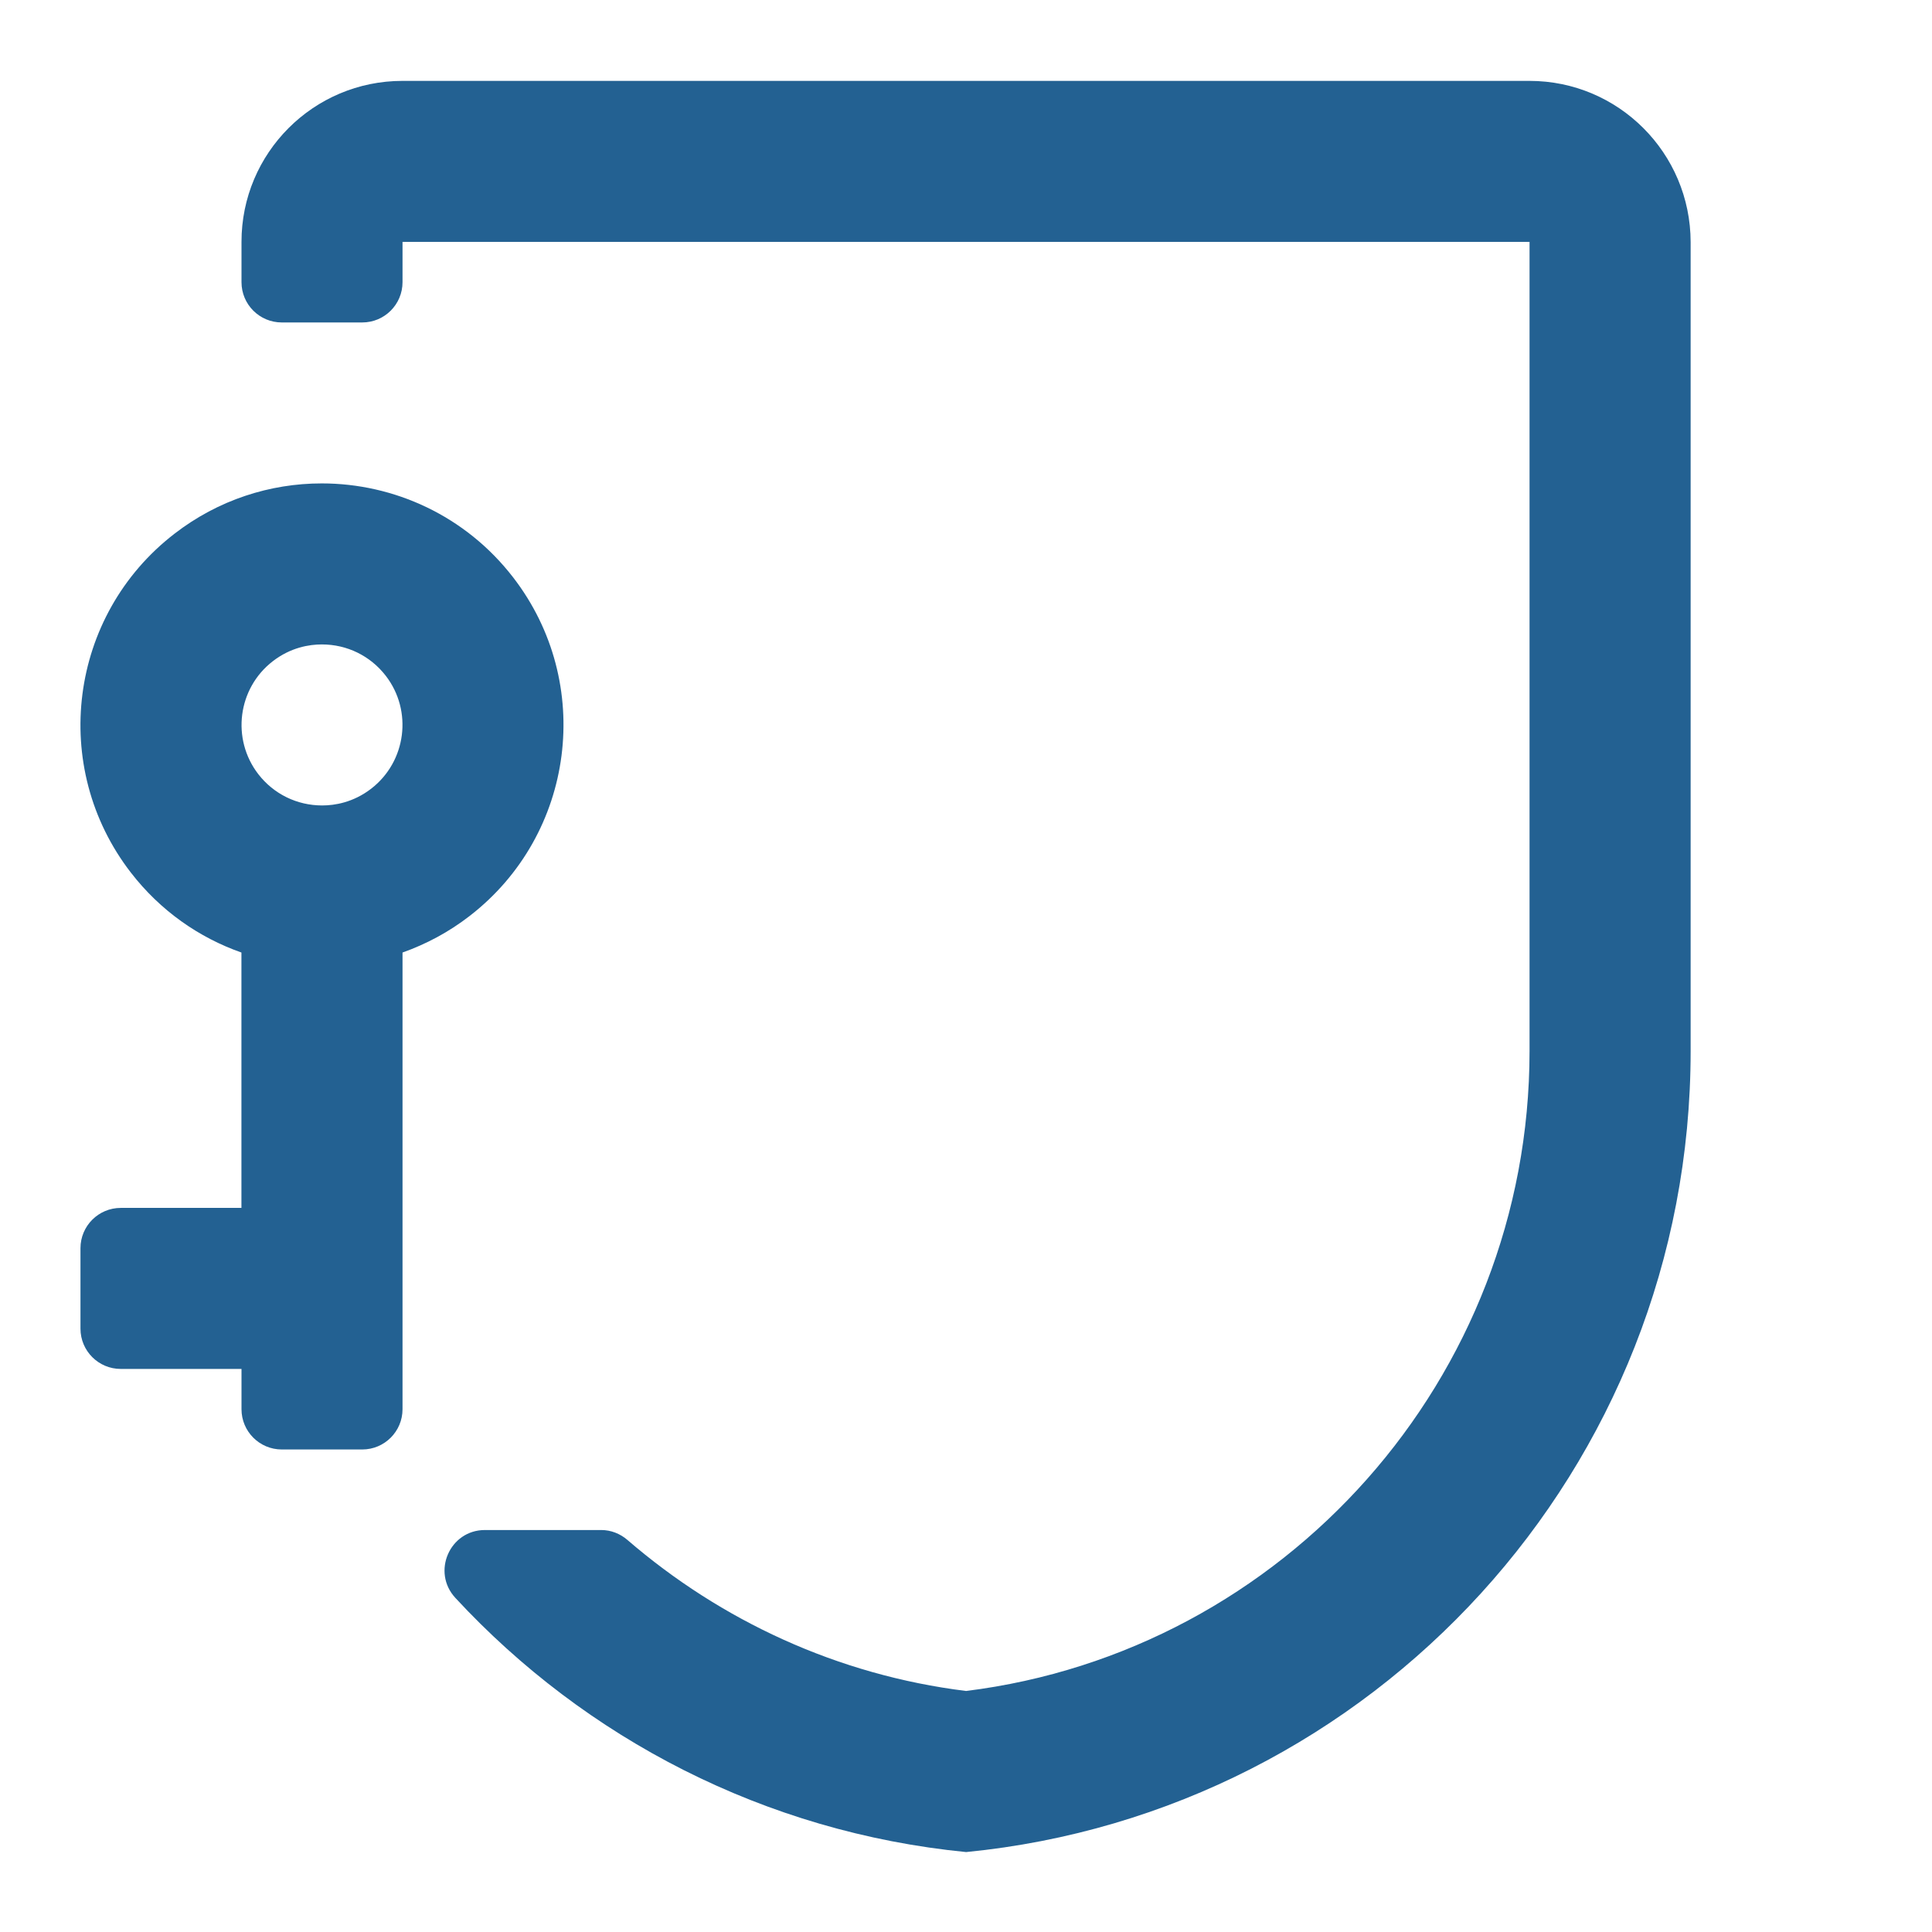
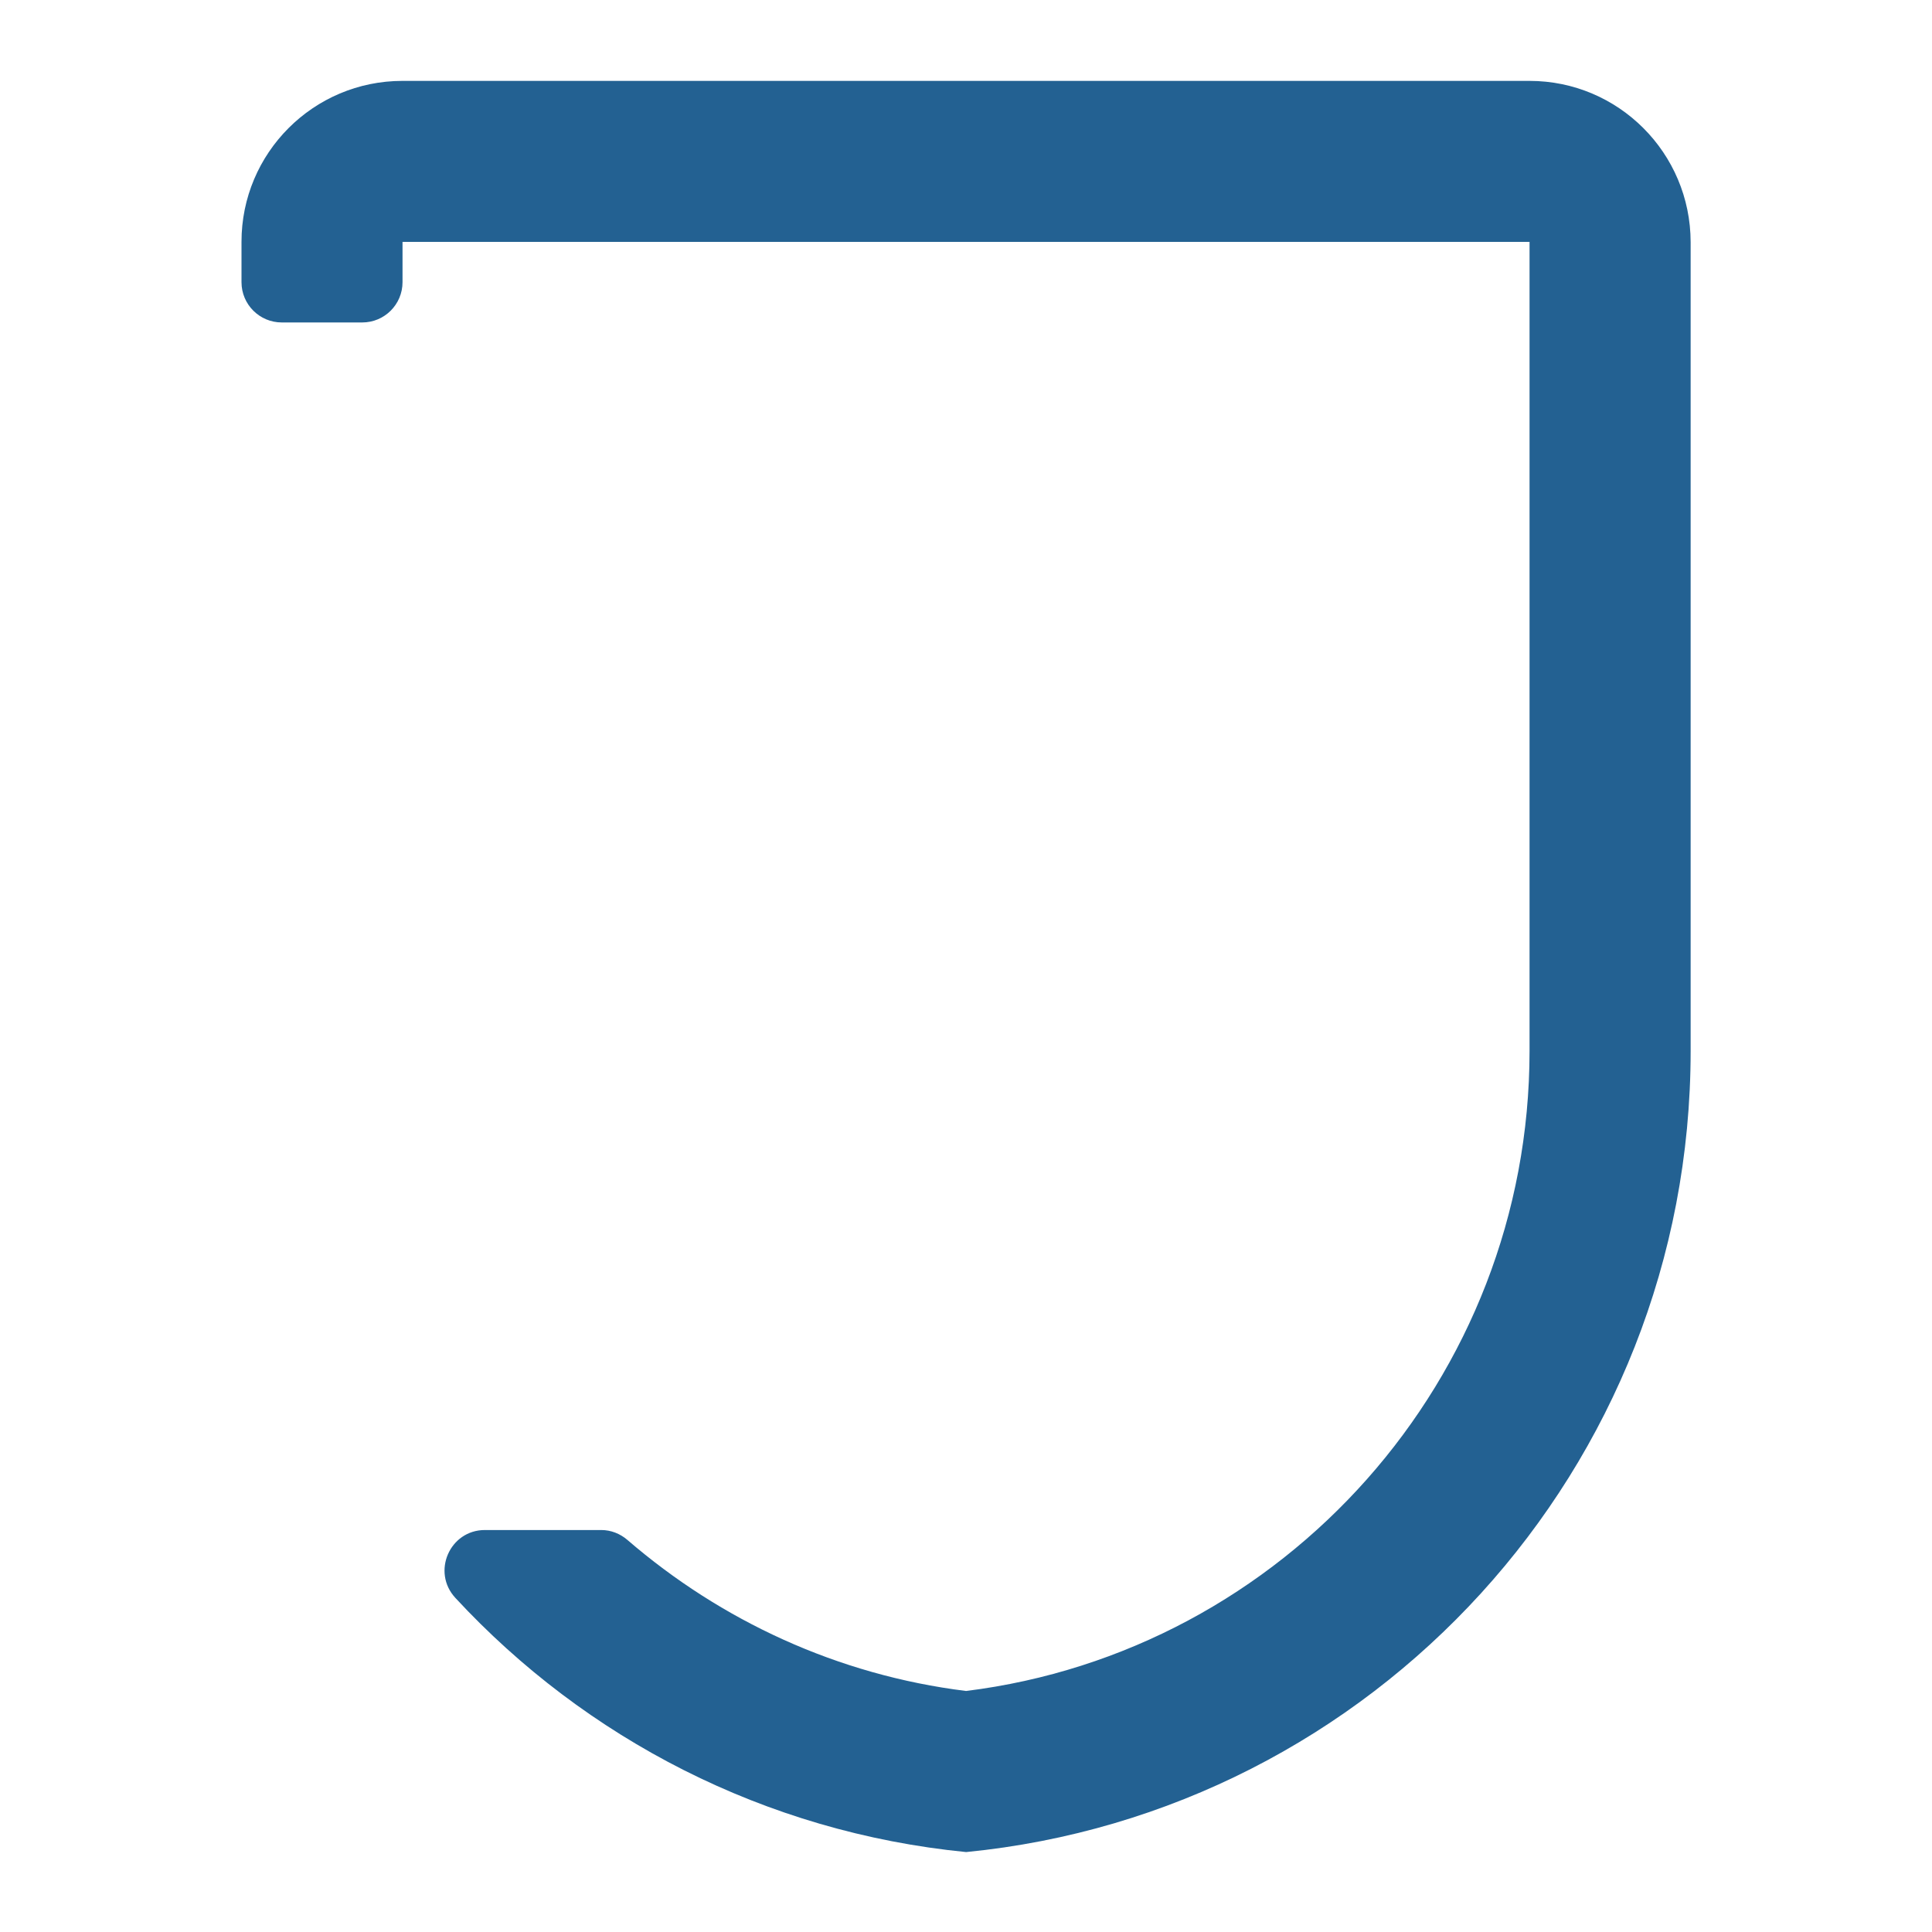
<svg xmlns="http://www.w3.org/2000/svg" version="1.1" id="Слой_1" x="0px" y="0px" viewBox="0 0 284 284" style="enable-background:new 0 0 284 284;" xml:space="preserve">
  <style type="text/css">
	.st0{fill:#236192;}
</style>
  <g>
    <g>
-       <path class="st0" d="M69.03,134.65c15.52-11.98,18.38-34.28,6.39-49.79c-6.99-9.05-17.5-13.8-28.12-13.8    c-7.58,0-15.21,2.41-21.67,7.41c-15.52,11.98-18.38,34.28-6.4,49.79c4.34,5.62,10.03,9.57,16.26,11.76v37.54H17.75    c-3.27,0-5.92,2.65-5.92,5.92v11.83c0,3.27,2.65,5.92,5.92,5.92H35.5v5.92c0,3.27,2.65,5.92,5.92,5.92h11.83    c3.27,0,5.92-2.65,5.92-5.92v-67.13C62.63,138.79,65.97,137.02,69.03,134.65z M40.1,97.2c2.64-2.04,5.38-2.47,7.21-2.47    c3.71,0,7.13,1.68,9.39,4.6c3.99,5.16,3.03,12.61-2.13,16.6c-2.64,2.04-5.38,2.47-7.21,2.47c-3.71,0-7.13-1.68-9.39-4.6    C33.98,108.63,34.94,101.18,40.1,97.2z" />
      <path class="st0" d="M224.83,11.89H59.16c-13.07,0-23.67,10.6-23.66,23.67v5.92c0,3.27,2.65,5.92,5.92,5.92h11.83    c3.27,0,5.92-2.65,5.92-5.92v-5.92l165.67,0v118.92c0,48.24-36.14,88.3-82.83,94.09c-18.91-2.34-36.05-10.36-49.79-22.21    c-1.07-0.92-2.42-1.45-3.84-1.45h-17.1c-5.18,0-7.86,6.18-4.34,9.98c19.11,20.64,45.49,34.45,75.08,37.36    c59.86-5.88,106.5-56.35,106.5-117.75l0-118.91C248.5,22.49,237.9,11.89,224.83,11.89z" />
    </g>
  </g>
</svg>